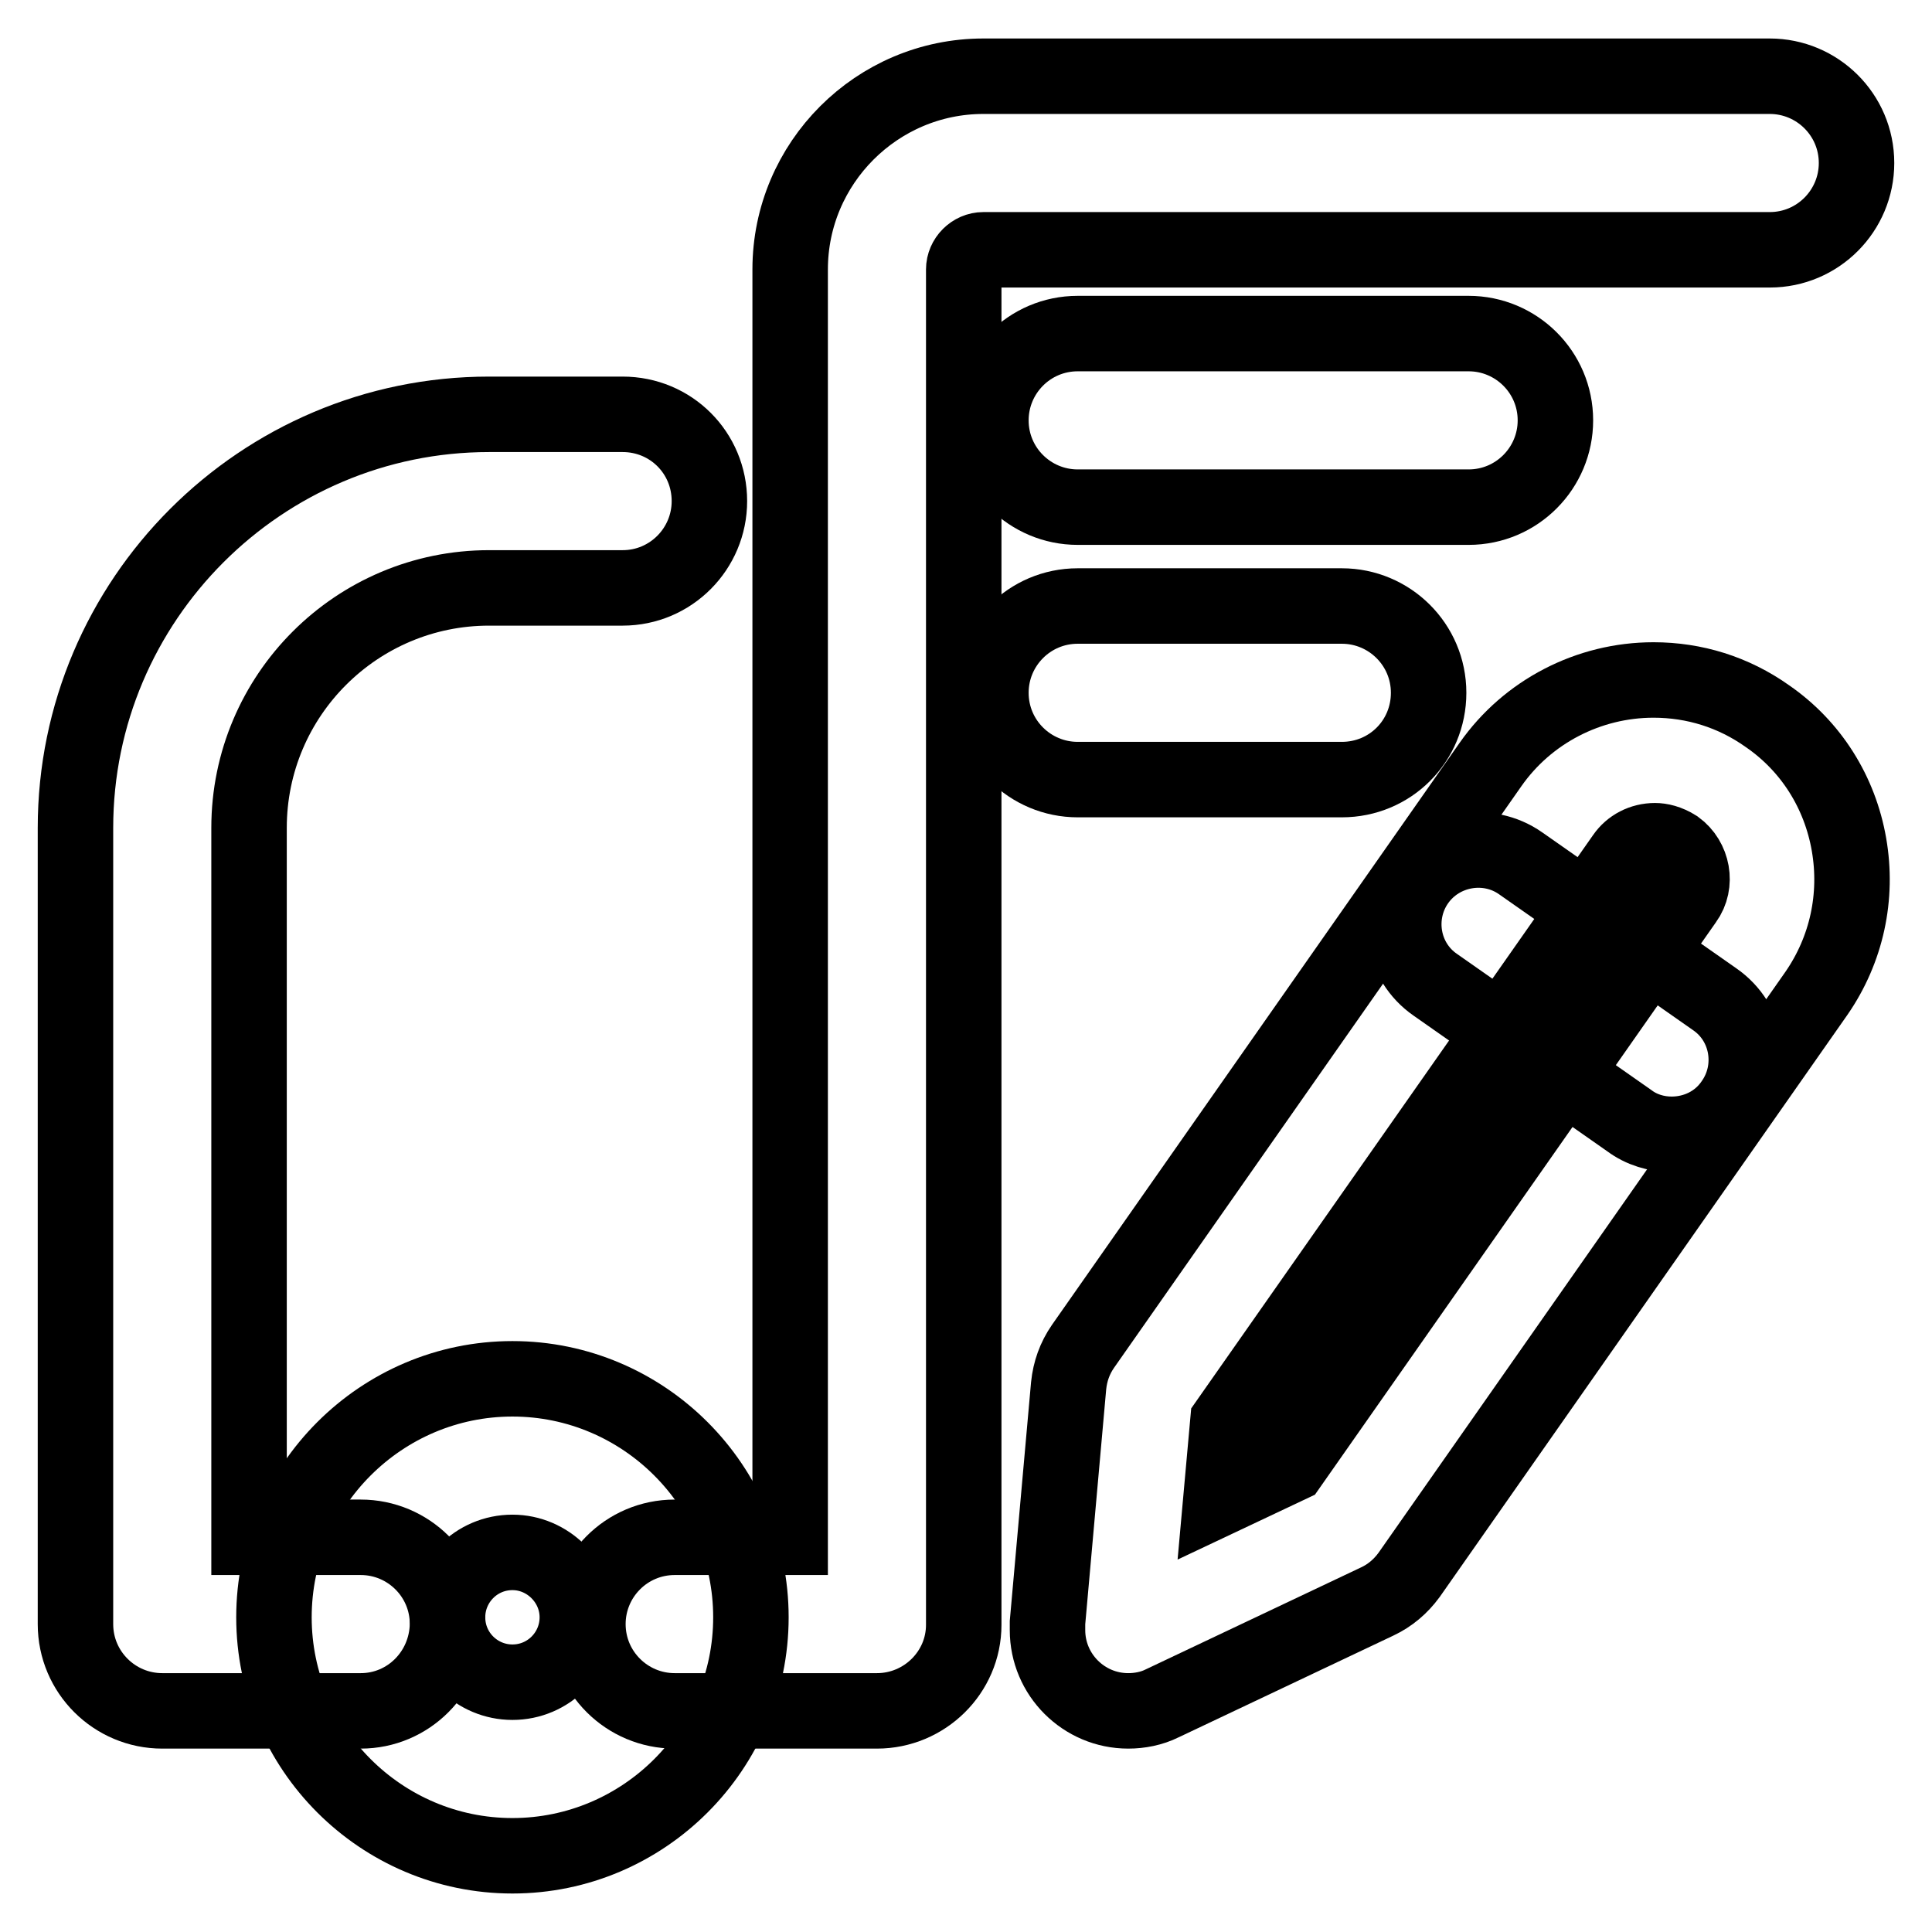
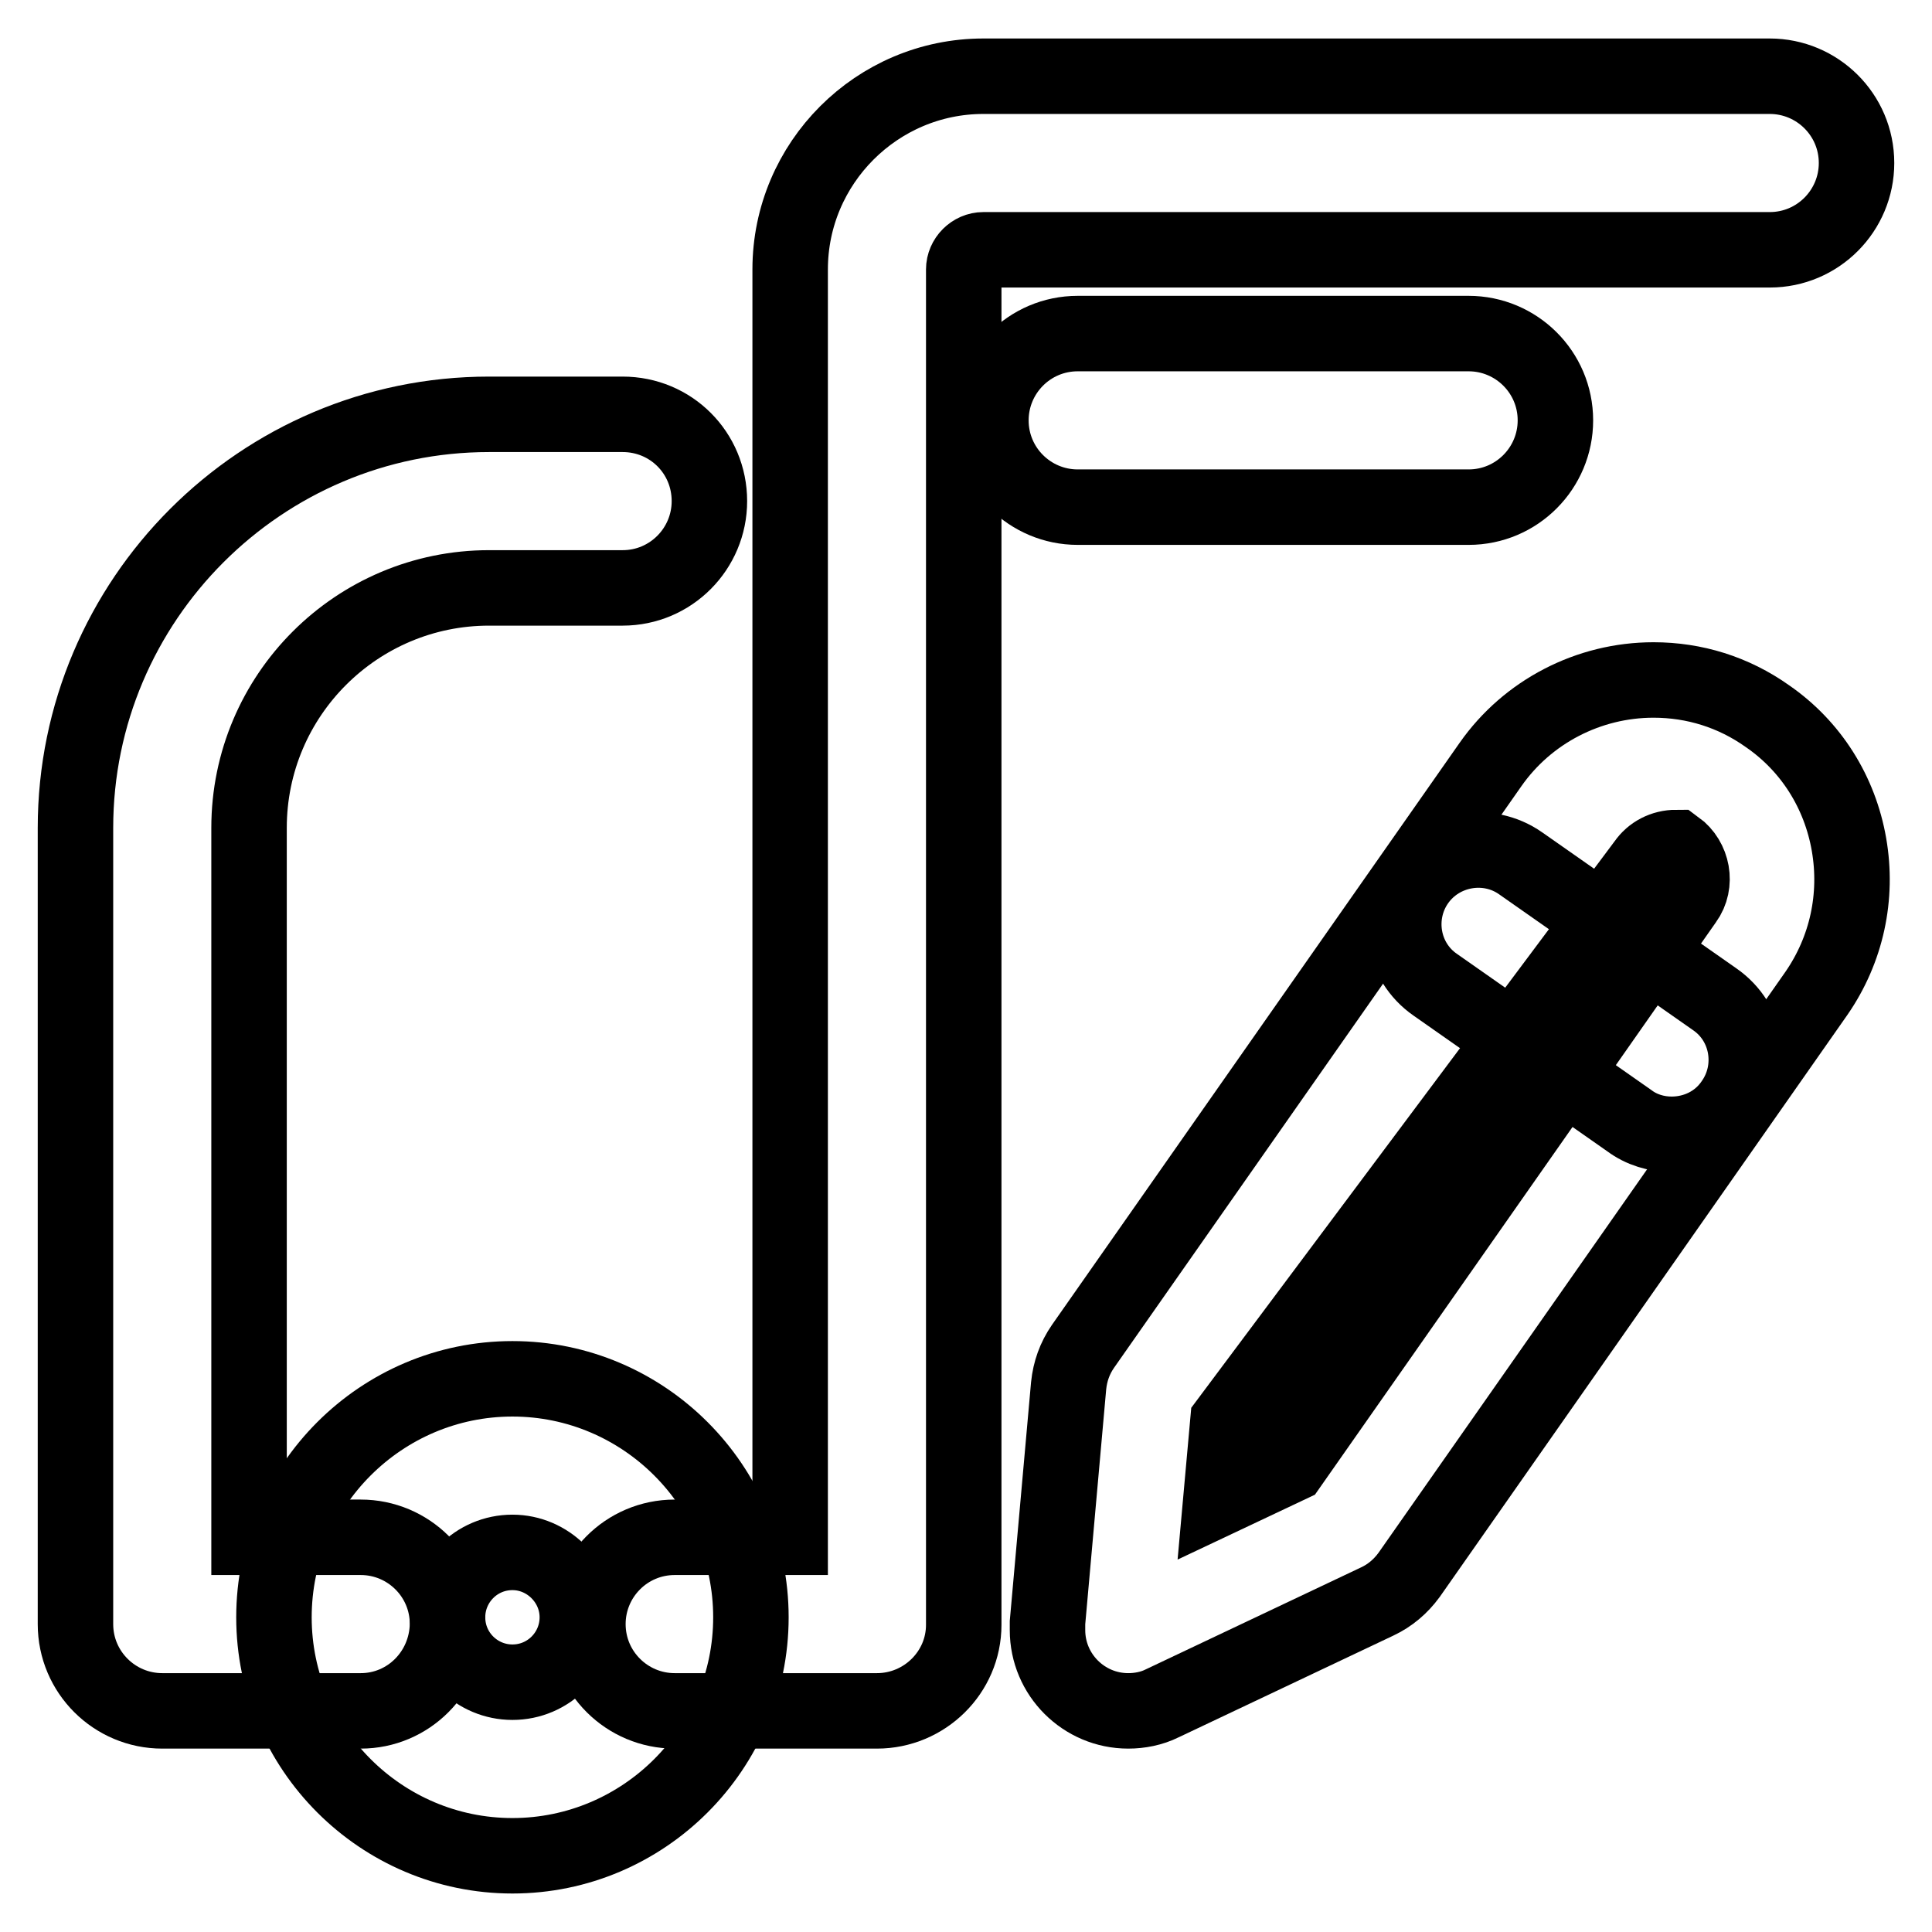
<svg xmlns="http://www.w3.org/2000/svg" version="1.1" x="0px" y="0px" viewBox="0 0 256 256" enable-background="new 0 0 256 256" xml:space="preserve">
  <g>
    <path stroke-width="10" fill-opacity="0" stroke="#000000" d="M47.8,226.7H21.5c-6.3,0-11.5-5.1-11.5-11.5V109.7c0-30.2,24.6-54.8,54.8-54.8h17.7 C88.9,54.9,94,60,94,66.4c0,6.3-5.1,11.5-11.5,11.5H64.8C47.3,77.9,33,92.1,33,109.7v94h14.8c6.3,0,11.5,5.1,11.5,11.5 C59.2,221.6,54.1,226.7,47.8,226.7z" />
    <path stroke-width="10" fill-opacity="0" stroke="#000000" d="M67.9,245.9c-17.4,0-31.6-14.2-31.6-31.6s14.2-31.6,31.6-31.6c17.4,0,31.6,14.2,31.6,31.6 S85.3,245.9,67.9,245.9z M67.9,205.7c-4.8,0-8.6,3.9-8.6,8.6c0,4.8,3.9,8.6,8.6,8.6c4.8,0,8.6-3.9,8.6-8.6 C76.5,209.6,72.6,205.7,67.9,205.7z" />
    <path stroke-width="10" fill-opacity="0" stroke="#000000" d="M116.2,226.7H89.4c-6.3,0-11.5-5.1-11.5-11.5c0-6.3,5.1-11.5,11.5-11.5h15.3V35.7 c0-14.1,11.5-25.6,25.6-25.6h104.2c6.3,0,11.5,5.1,11.5,11.5c0,6.3-5.1,11.5-11.5,11.5H130.3c-1.4,0-2.6,1.2-2.6,2.6v179.6 C127.7,221.6,122.5,226.7,116.2,226.7z" />
    <path stroke-width="10" fill-opacity="0" stroke="#000000" d="M194.6,67.2h-51.8c-6.3,0-11.5-5.1-11.5-11.5c0-6.3,5.1-11.5,11.5-11.5h51.8c6.3,0,11.5,5.1,11.5,11.5 C206.1,62,201,67.2,194.6,67.2z" />
-     <path stroke-width="10" fill-opacity="0" stroke="#000000" d="M177.8,103.3h-35c-6.3,0-11.5-5.1-11.5-11.5c0-6.3,5.1-11.5,11.5-11.5h35c6.3,0,11.5,5.1,11.5,11.5 C189.3,98.2,184.2,103.3,177.8,103.3z" />
-     <path stroke-width="10" fill-opacity="0" stroke="#000000" d="M149.5,226.7c-5.9,0-10.7-4.8-10.7-10.7c0-0.3,0-0.6,0-1l2.8-31.4c0.2-1.9,0.8-3.6,1.9-5.2l54-77.1 c4.9-7,13-11.2,21.6-11.2c5.4,0,10.6,1.6,15.1,4.8c5.8,4,9.6,10.1,10.8,17c1.2,6.9-0.3,13.9-4.3,19.7l-54,77.1 c-1.1,1.5-2.5,2.7-4.2,3.5L154,225.7C152.6,226.4,151,226.7,149.5,226.7L149.5,226.7z M162.7,188.4l-0.9,10l9.1-4.3l52.4-74.8 c1.6-2.2,1-5.4-1.2-7c-1.1-0.7-2.1-0.9-2.8-0.9c-1.7,0-3.2,0.8-4.1,2.1L162.7,188.4L162.7,188.4z" />
+     <path stroke-width="10" fill-opacity="0" stroke="#000000" d="M149.5,226.7c-5.9,0-10.7-4.8-10.7-10.7c0-0.3,0-0.6,0-1l2.8-31.4c0.2-1.9,0.8-3.6,1.9-5.2l54-77.1 c4.9-7,13-11.2,21.6-11.2c5.4,0,10.6,1.6,15.1,4.8c5.8,4,9.6,10.1,10.8,17c1.2,6.9-0.3,13.9-4.3,19.7l-54,77.1 c-1.1,1.5-2.5,2.7-4.2,3.5L154,225.7C152.6,226.4,151,226.7,149.5,226.7L149.5,226.7z M162.7,188.4l-0.9,10l9.1-4.3l52.4-74.8 c1.6-2.2,1-5.4-1.2-7c-1.7,0-3.2,0.8-4.1,2.1L162.7,188.4L162.7,188.4z" />
    <path stroke-width="10" fill-opacity="0" stroke="#000000" d="M221.5,150.3c-2,0-4-0.6-5.6-1.8l-25.7-18c-4.5-3.1-5.5-9.3-2.4-13.7s9.3-5.5,13.7-2.4l25.7,18 c4.5,3.1,5.5,9.3,2.4,13.7C227.7,148.9,224.6,150.3,221.5,150.3z" />
  </g>
</svg>